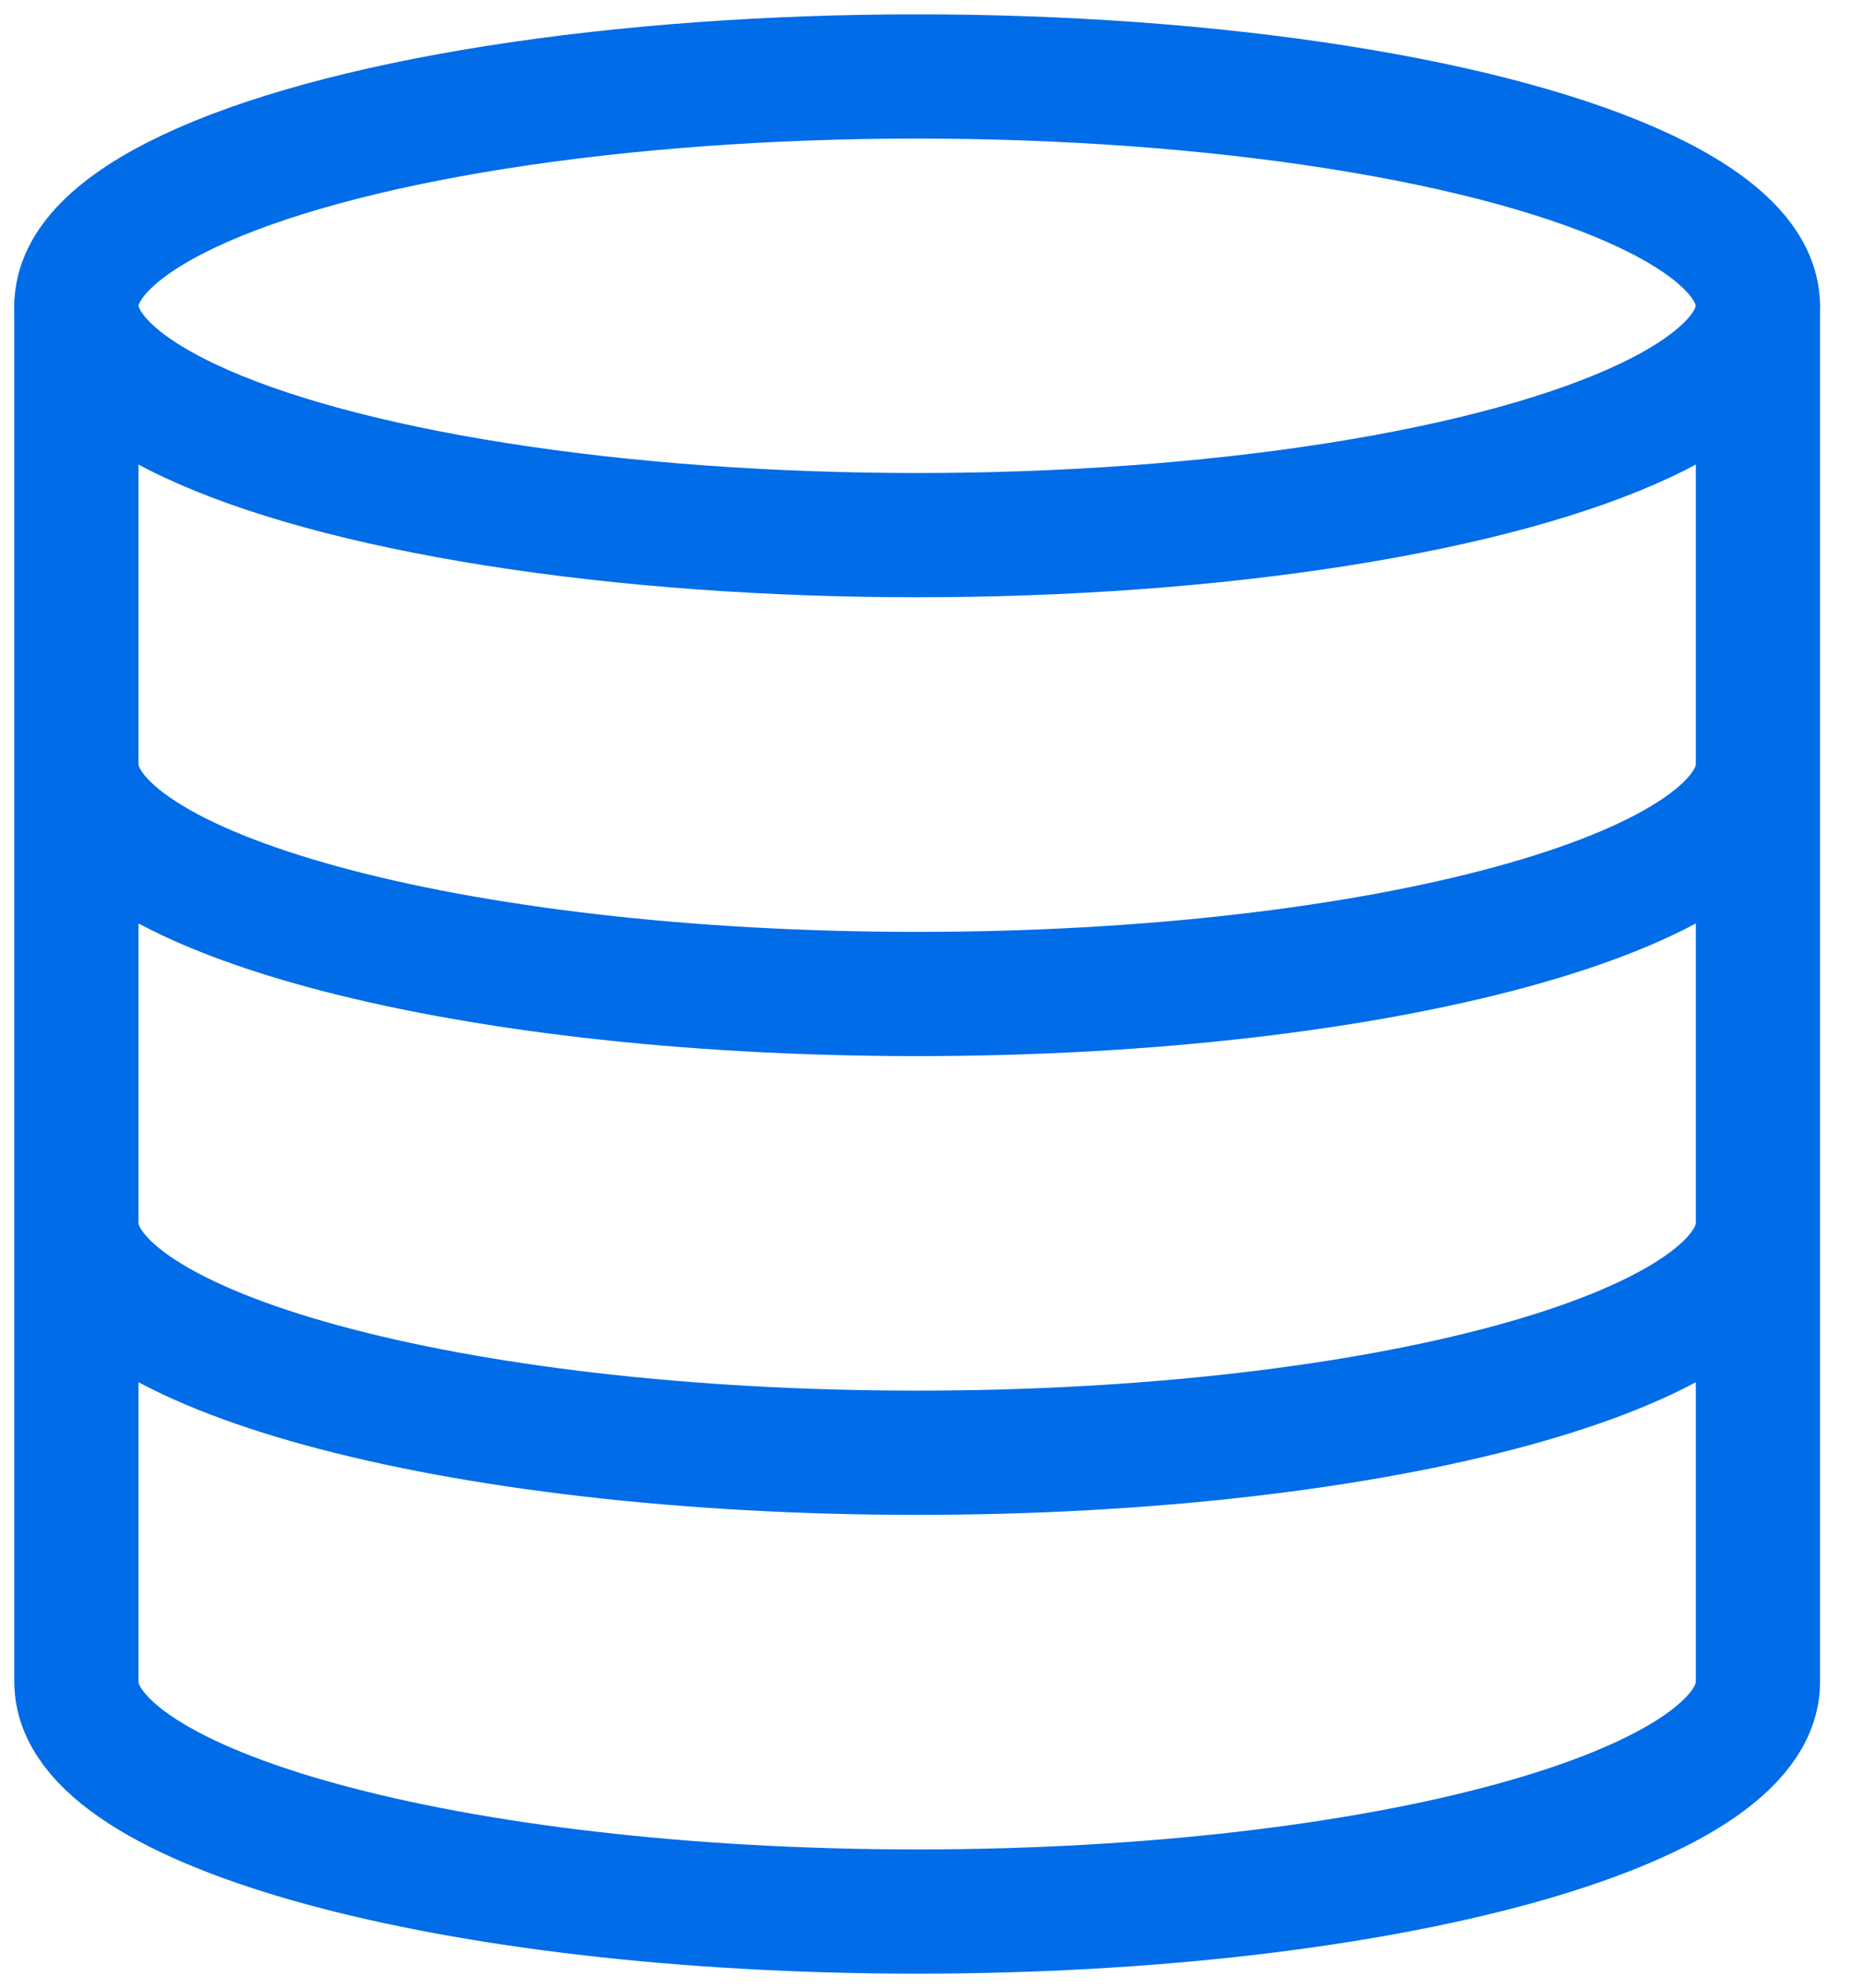
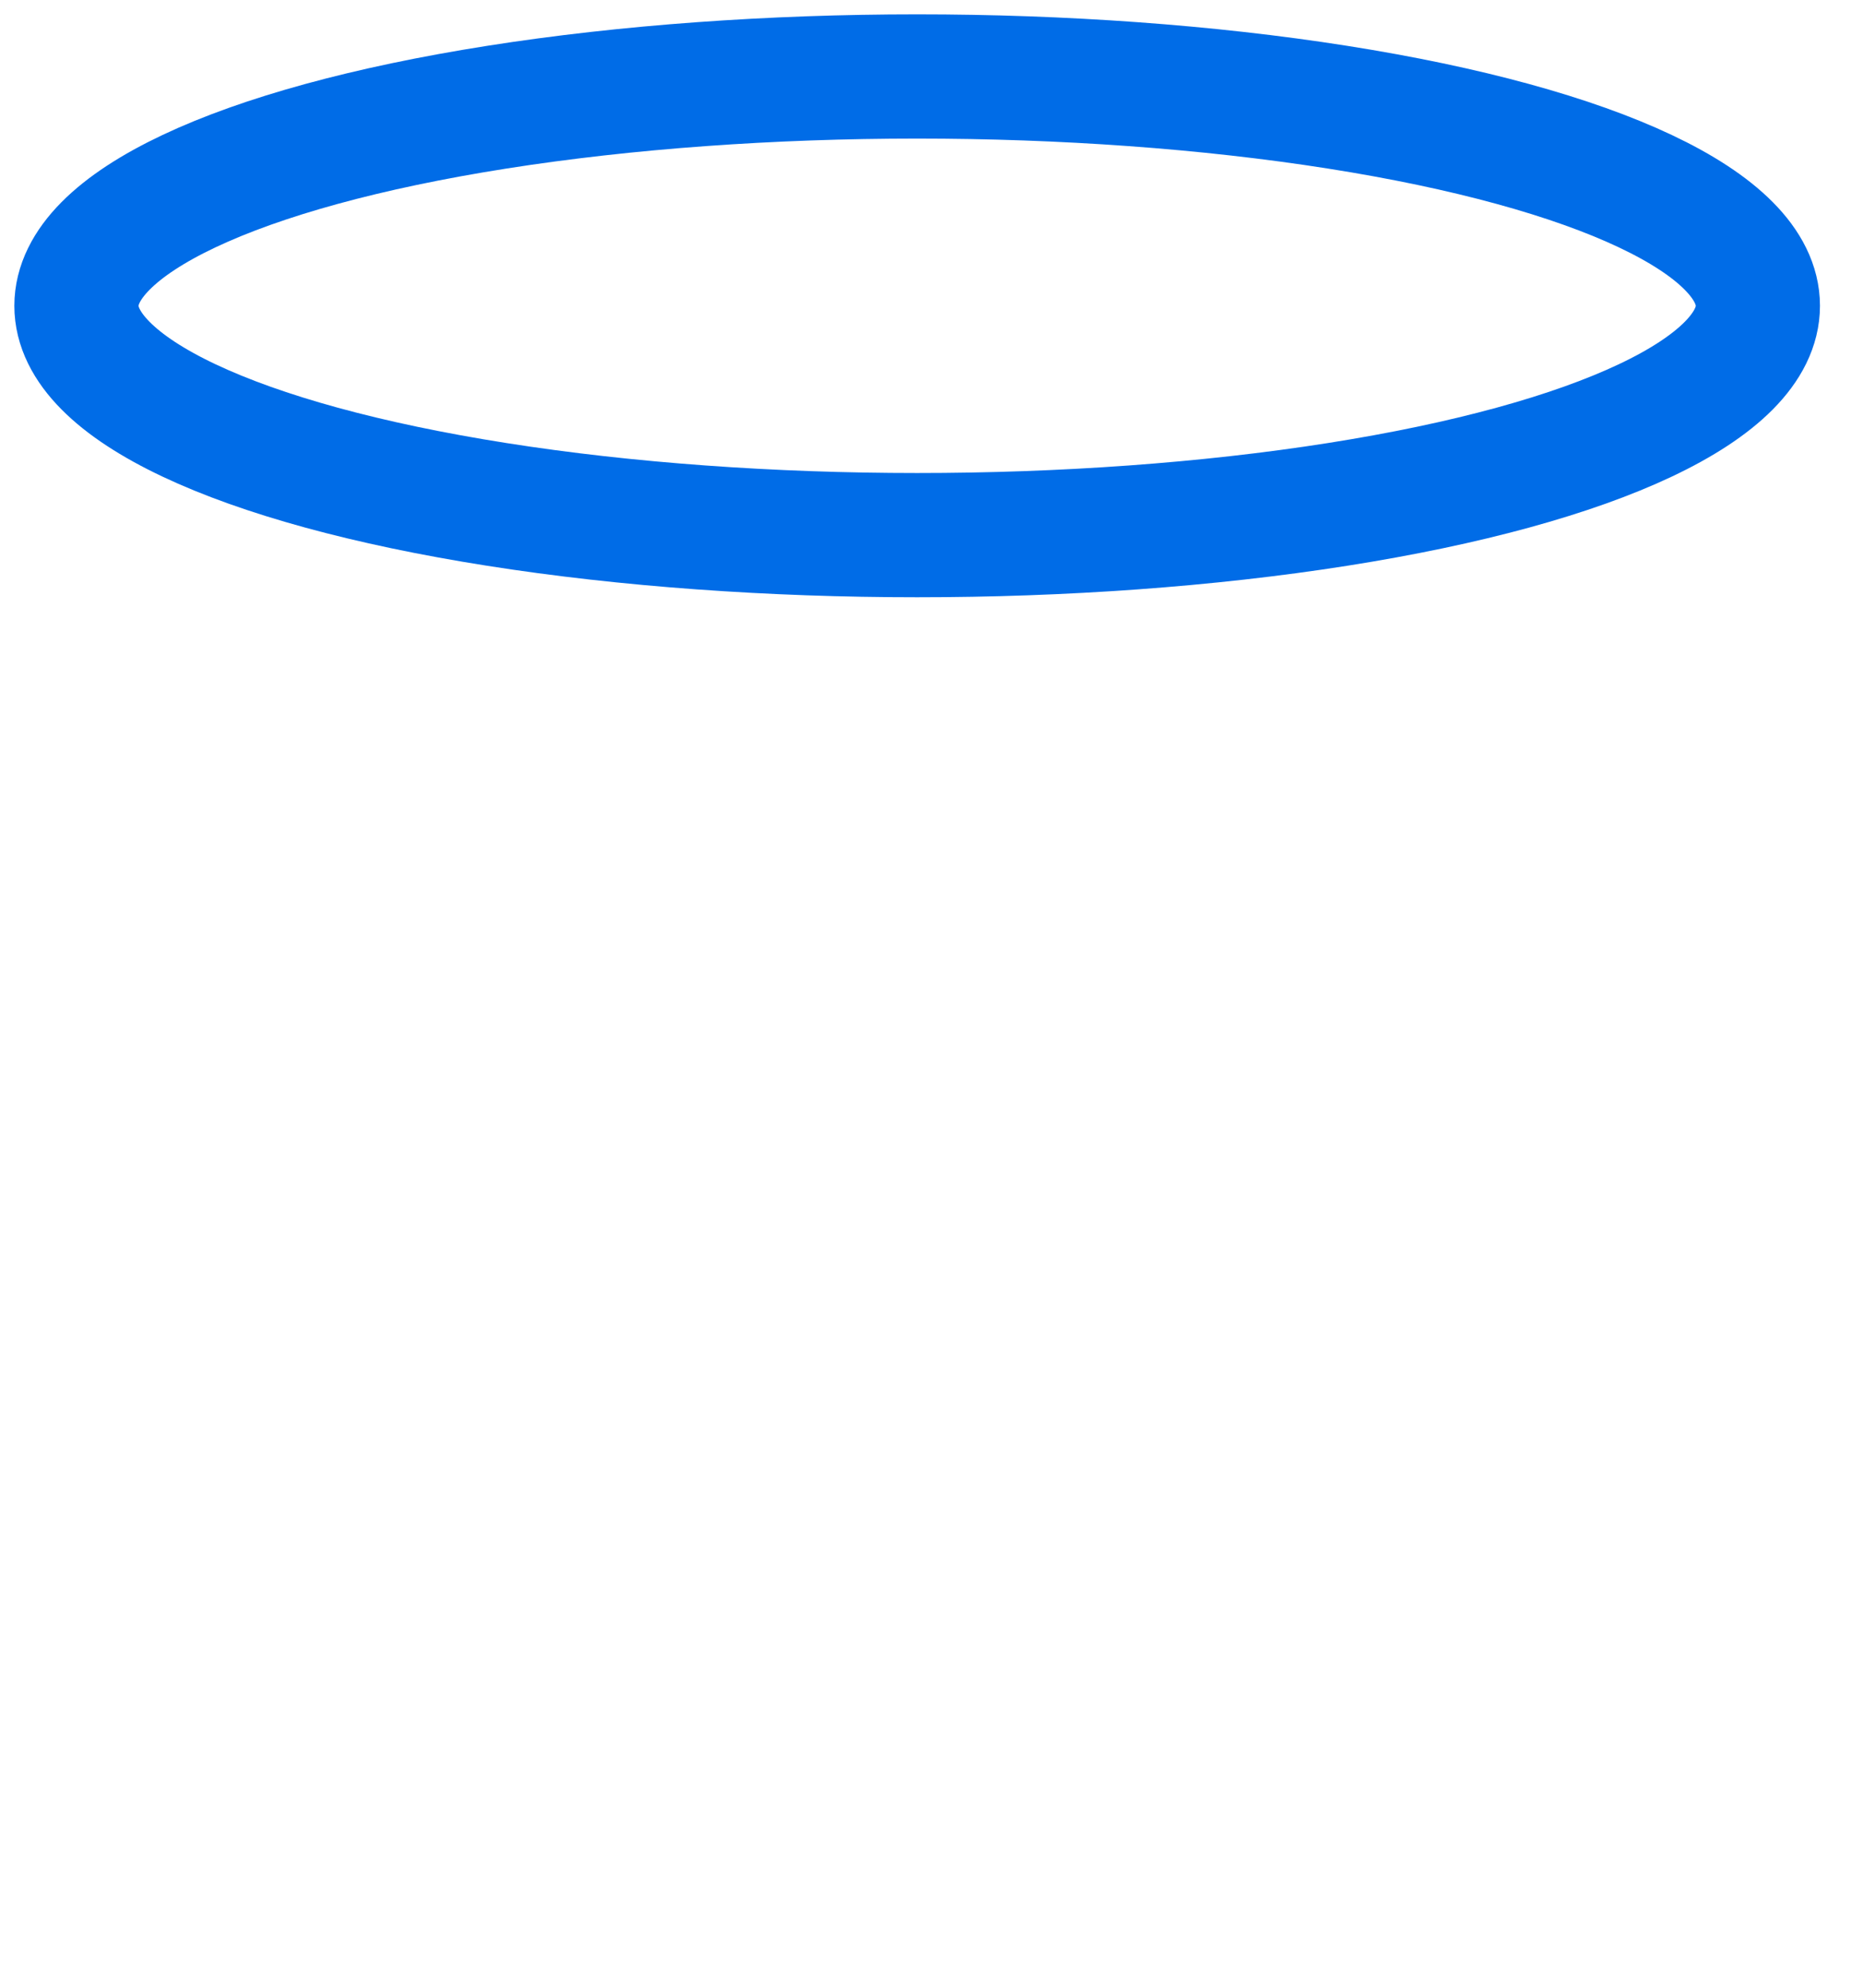
<svg xmlns="http://www.w3.org/2000/svg" width="30" height="32">
  <g transform="translate(1 1)" stroke="#006CE7" stroke-width="2" fill="none" fill-rule="evenodd" stroke-linecap="round" stroke-linejoin="round">
    <ellipse cx="13.769" cy="3.923" rx="13.538" ry="3.692" />
-     <path d="M27.308 26.08c0 2.039-6.06 3.693-13.539 3.693C6.291 29.773.231 28.12.231 26.08m27.077-7.385c0 2.038-6.06 3.692-13.539 3.692-7.478 0-13.538-1.654-13.538-3.692m27.077-7.386c0 2.038-6.06 3.693-13.539 3.693-7.478 0-13.538-1.655-13.538-3.693m27.077-7.386V26.08M.23 3.923V26.08" />
  </g>
</svg>